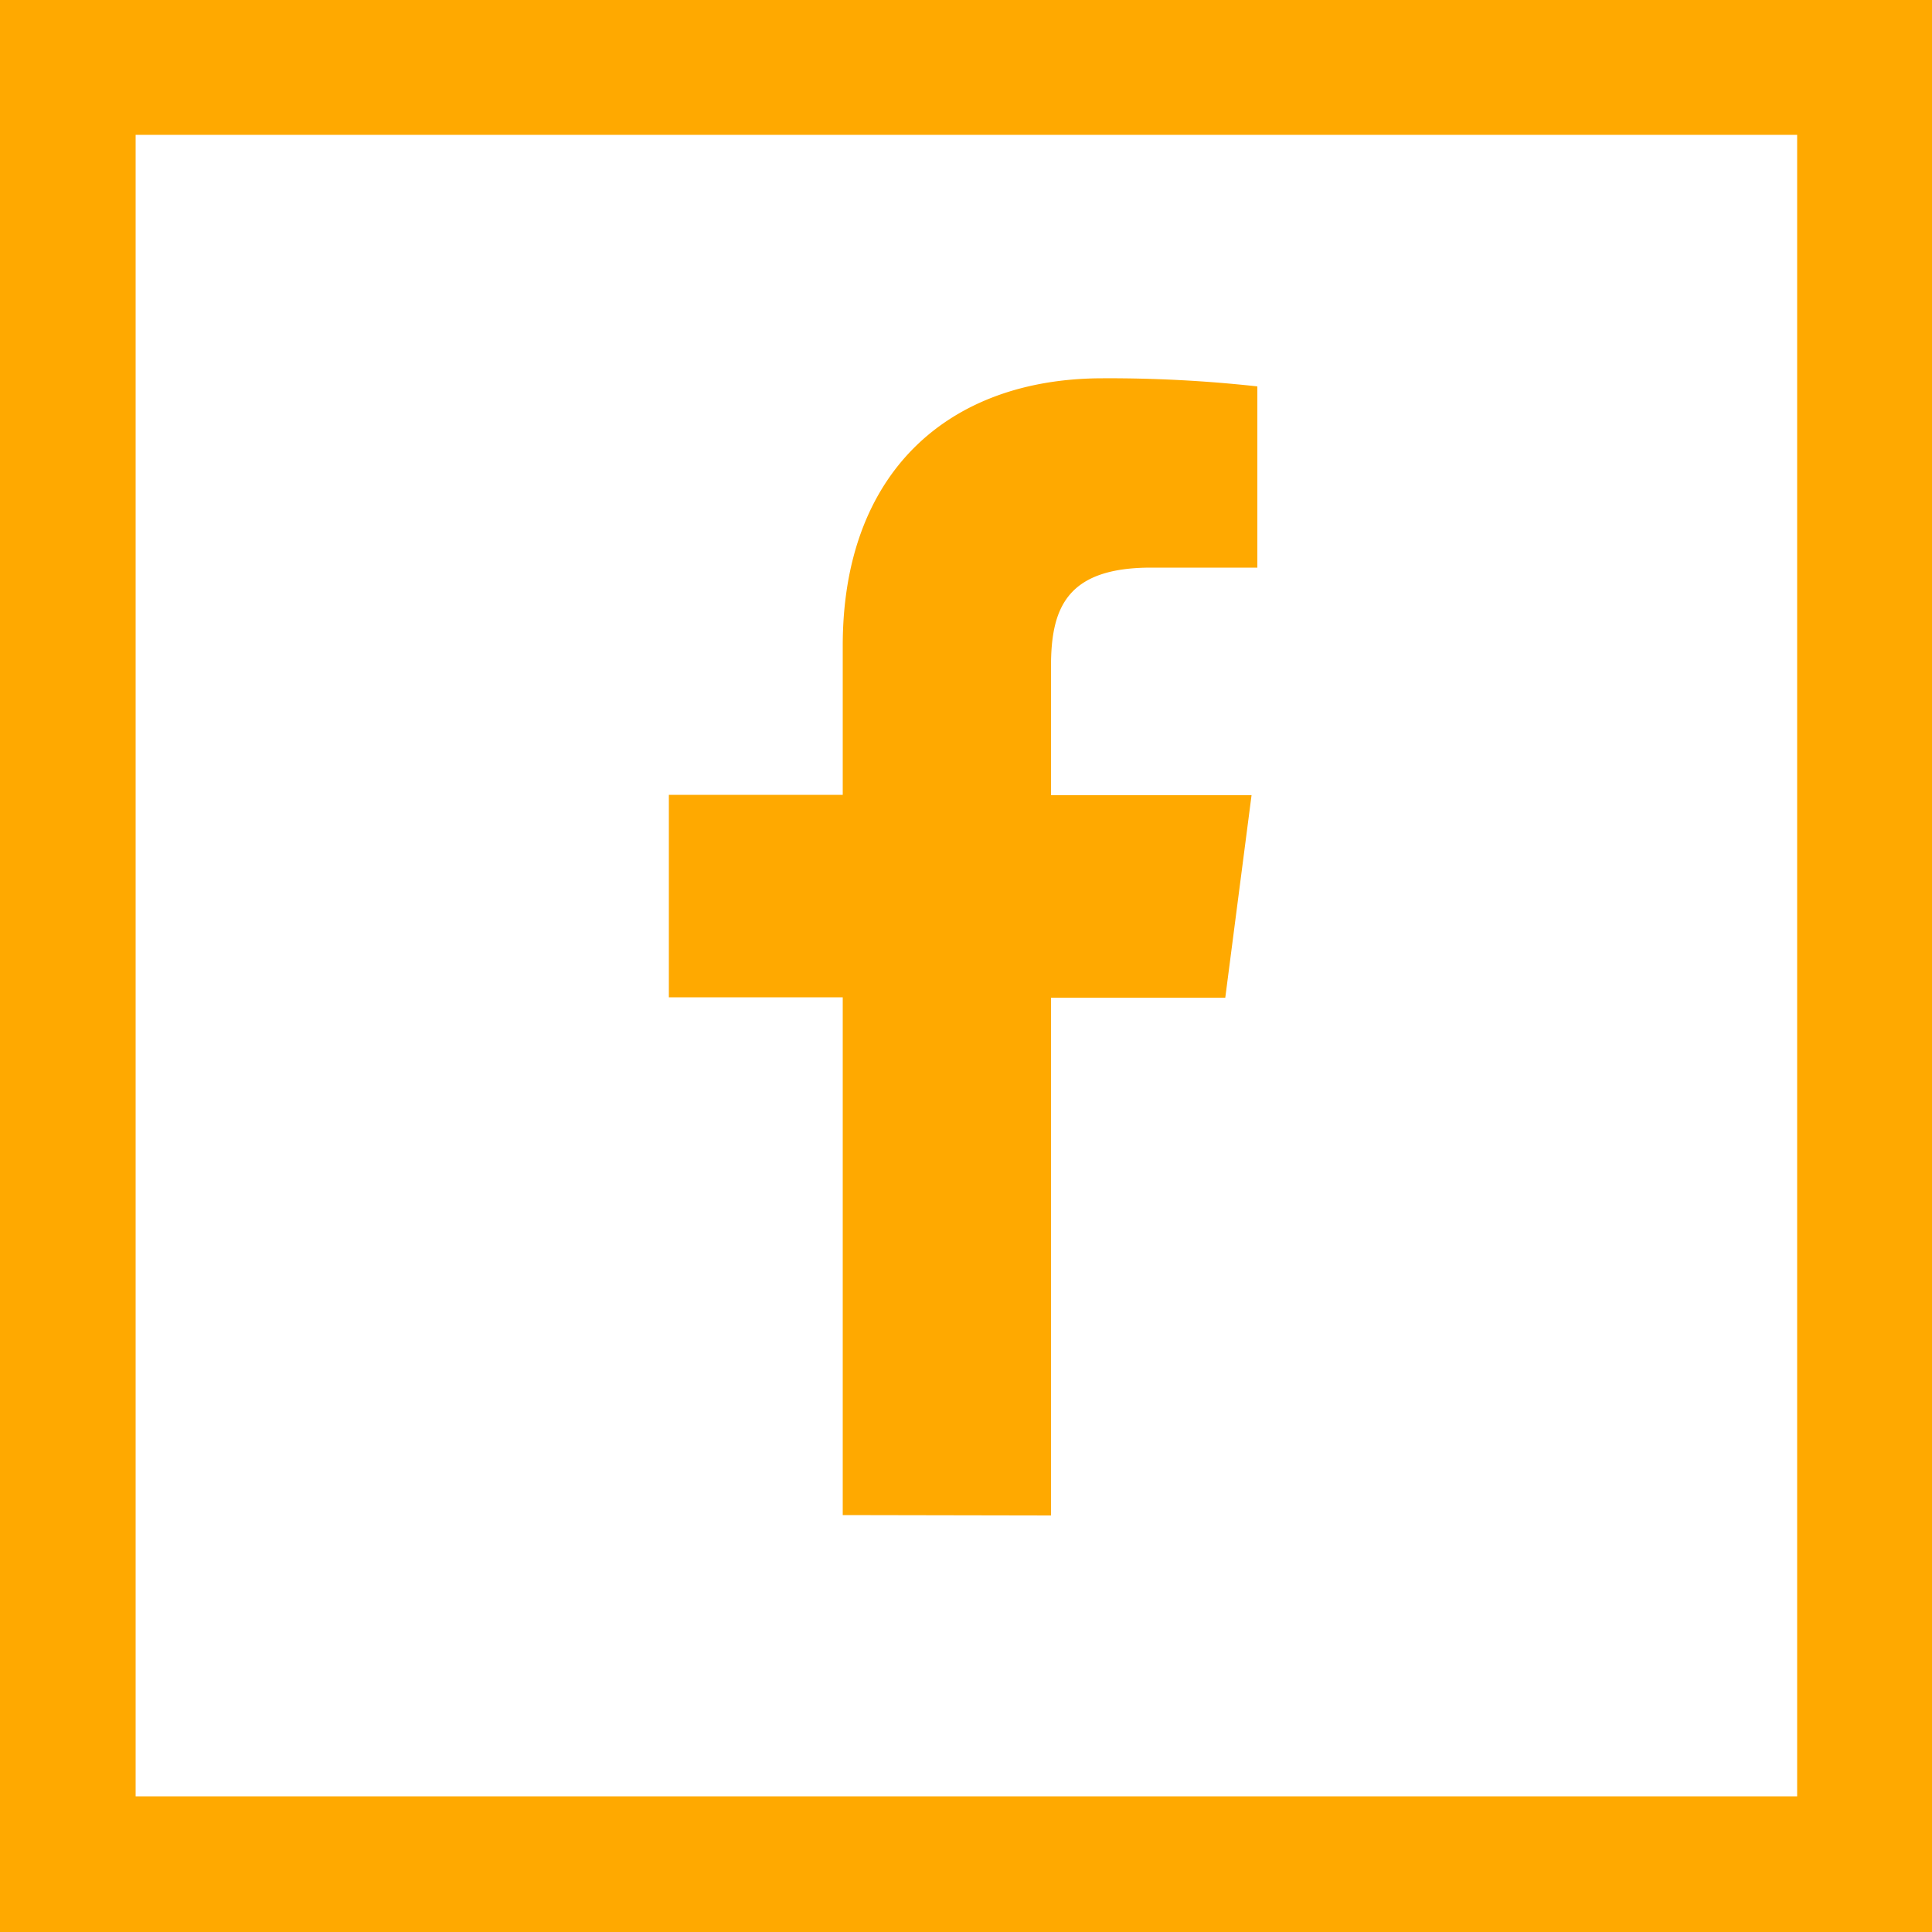
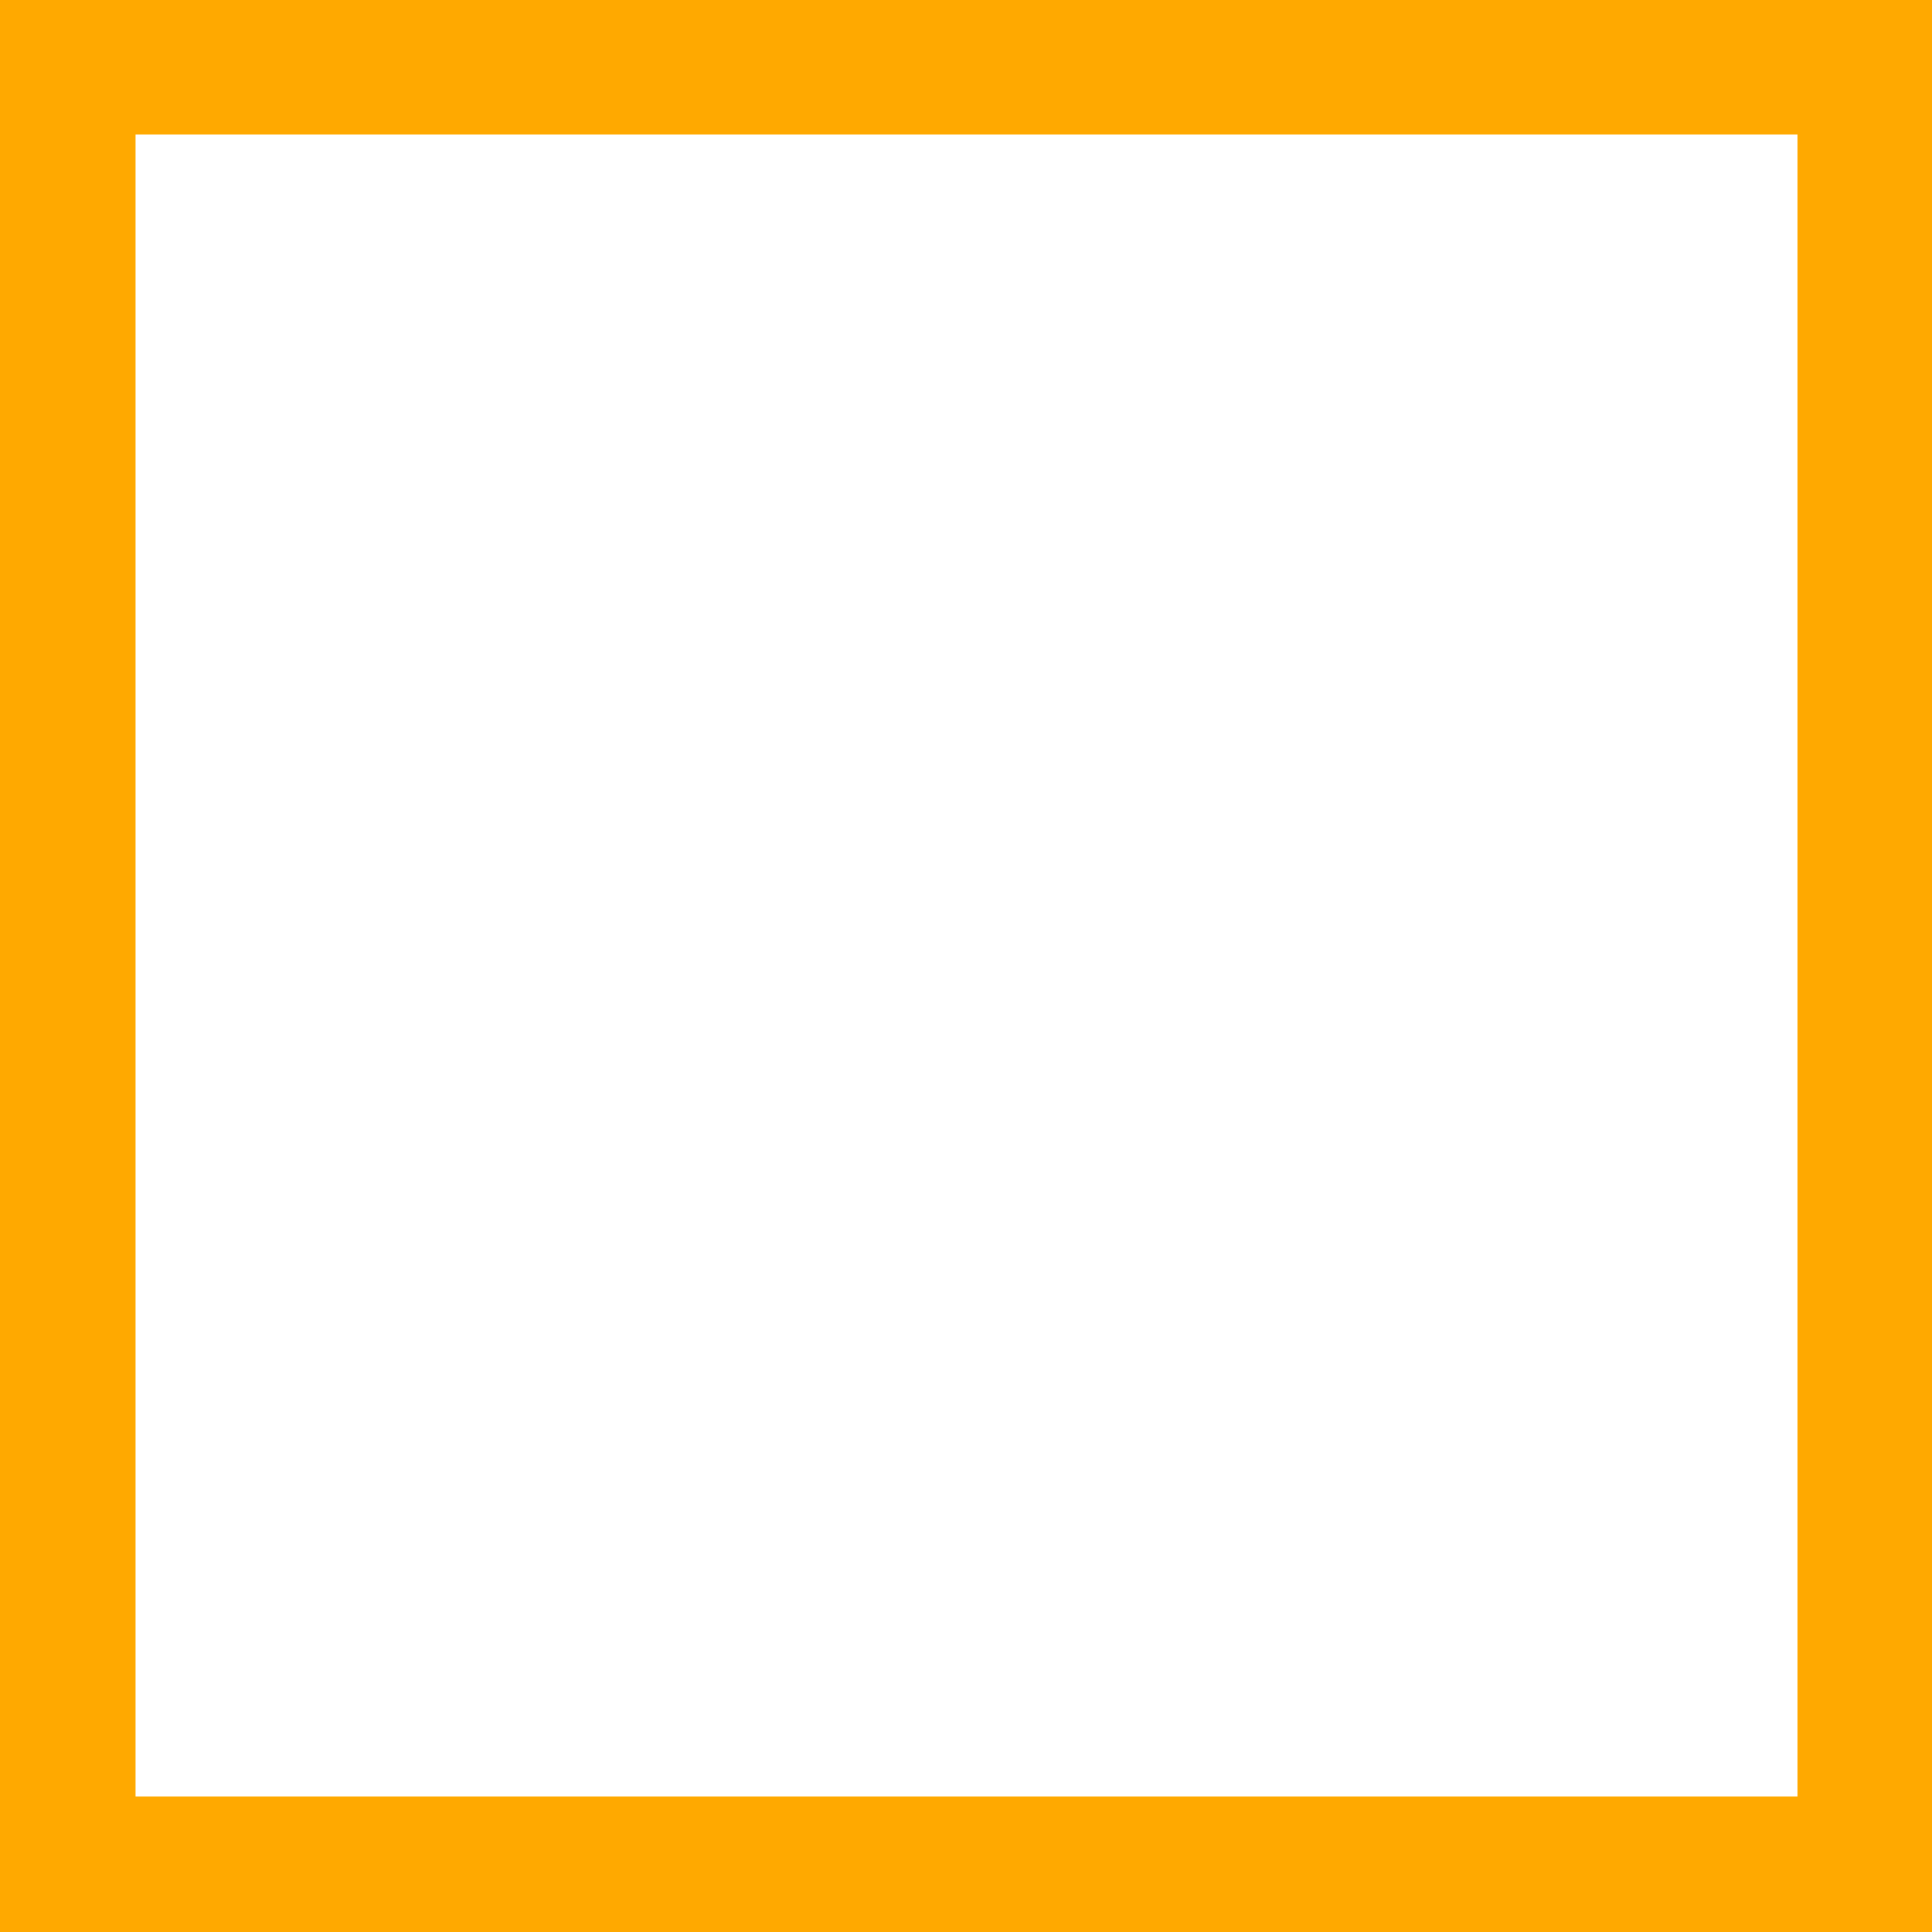
<svg xmlns="http://www.w3.org/2000/svg" viewBox="0 0 50 50">
  <defs>
    <style>.cls-1{fill:#ffa900;}</style>
  </defs>
  <g id="Calque_2" data-name="Calque 2">
    <g id="Calque_2-2" data-name="Calque 2">
-       <path class="cls-1" d="M27.2,39.22V25.82h4.51l.68-5.24H27.2V17.24c0-1.52.42-2.55,2.59-2.55h2.75V10a35,35,0,0,0-4-.21c-4,0-6.73,2.44-6.73,6.92v3.86h-4.5v5.24h4.5v13.4Z" />
      <path class="cls-1" d="M50,50H0V0H50ZM3.51,46.49h43v-43h-43Z" />
    </g>
  </g>
</svg>